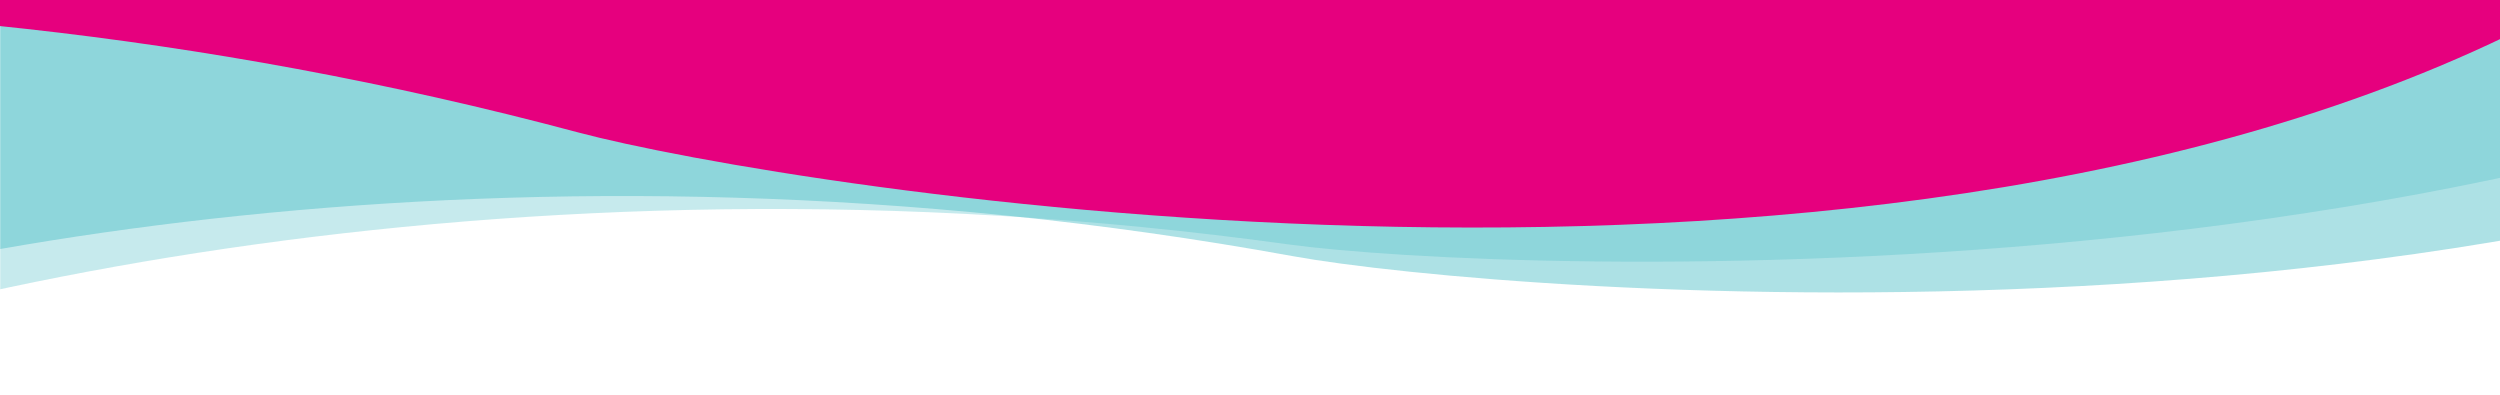
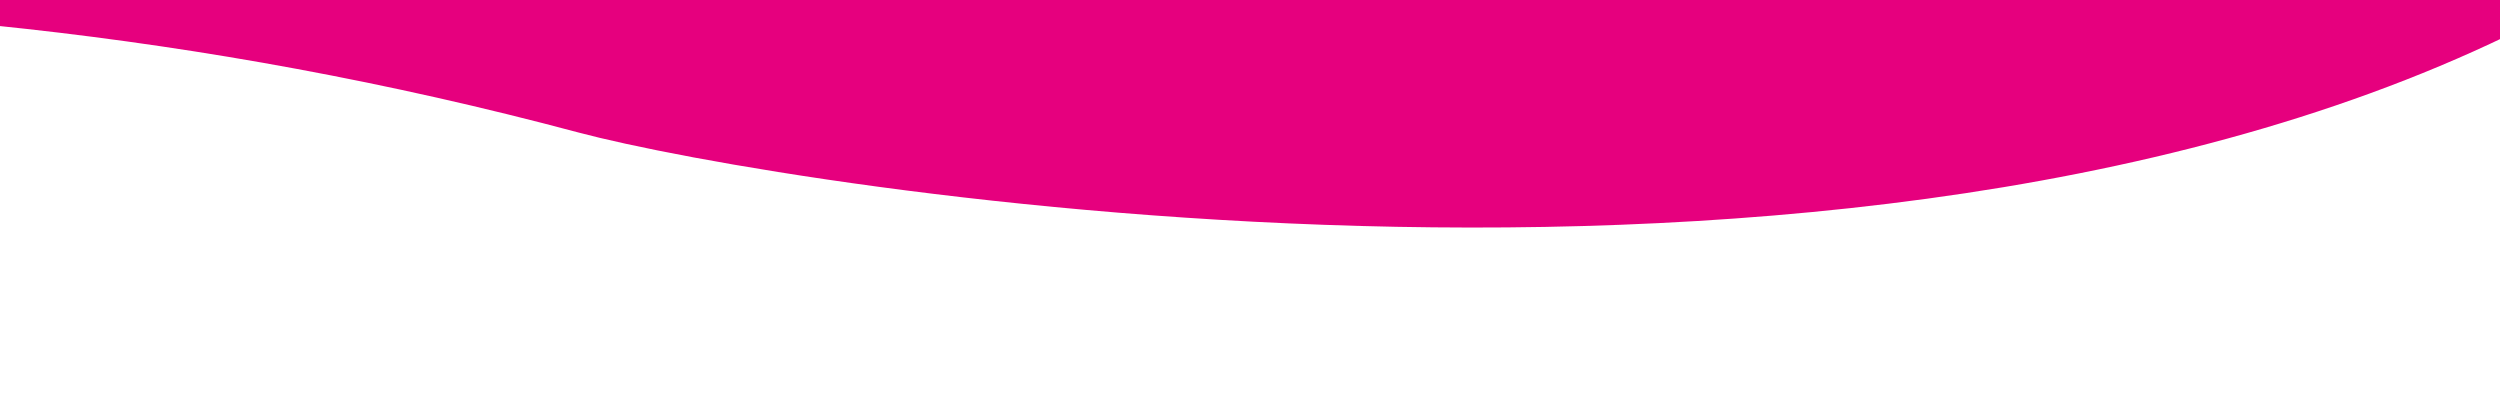
<svg xmlns="http://www.w3.org/2000/svg" width="1900" zoomAndPan="magnify" viewBox="0 0 1425 225" height="300" preserveAspectRatio="xMidYMid meet" version="1.0">
  <defs>
    <filter x="0%" y="0%" width="100%" height="100%" id="7c80aacfbc">
      <feColorMatrix values="0 0 0 0 1 0 0 0 0 1 0 0 0 0 1 0 0 0 1 0" color-interpolation-filters="sRGB" />
    </filter>
    <mask id="bbd4ee48b4">
      <g filter="url(#7c80aacfbc)">
        <rect x="-142.5" width="1710" fill="#000000" y="-22.5" height="270" fill-opacity="0.459" />
      </g>
    </mask>
    <clipPath id="0473470ed9">
-       <path d="M 0 0 L 1425 0 L 1425 225 L 0 225 Z M 0 0 " clip-rule="nonzero" />
-     </clipPath>
+       </clipPath>
    <clipPath id="fe15458e57">
      <path d="M -604.051 -158.477 L 1795.371 -502.785 L 1891.355 166.113 L -508.066 510.422 Z M -604.051 -158.477 " clip-rule="nonzero" />
    </clipPath>
    <clipPath id="59d57b1b99">
      <path d="M -508.078 510.328 L 1891.344 166.023 L 1795.359 -502.875 L -604.062 -158.57 Z M -508.078 510.328 " clip-rule="nonzero" />
    </clipPath>
    <clipPath id="46f58800c9">
      <rect x="0" width="1425" y="0" height="225" />
    </clipPath>
    <mask id="29c2919cf8">
      <g filter="url(#7c80aacfbc)">
-         <rect x="-142.5" width="1710" fill="#000000" y="-22.5" height="270" fill-opacity="0.318" />
-       </g>
+         </g>
    </mask>
    <clipPath id="3be007db05">
      <path d="M 0 0 L 1425 0 L 1425 225 L 0 225 Z M 0 0 " clip-rule="nonzero" />
    </clipPath>
    <clipPath id="72ef81be29">
-       <path d="M -630.254 -110 L 1772.996 -559.895 L 1898.445 110.215 L -504.809 560.109 Z M -630.254 -110 " clip-rule="nonzero" />
-     </clipPath>
+       </clipPath>
    <clipPath id="736344f3ee">
-       <path d="M -504.855 559.855 L 1898.395 109.961 L 1772.949 -560.148 L -630.301 -110.254 Z M -504.855 559.855 " clip-rule="nonzero" />
-     </clipPath>
+       </clipPath>
    <clipPath id="c640407107">
      <rect x="0" width="1425" y="0" height="225" />
    </clipPath>
    <clipPath id="7c16f505d5">
      <path d="M 0 0 L 1425 0 L 1425 150 L 0 150 Z M 0 0 " clip-rule="nonzero" />
    </clipPath>
    <clipPath id="0af8002e7b">
      <path d="M -982.43 -336.582 L 1436.988 -485.52 L 1478.508 188.953 L -940.91 337.891 Z M -982.43 -336.582 " clip-rule="nonzero" />
    </clipPath>
    <clipPath id="353359f512">
      <path d="M -940.918 337.797 L 1478.504 188.859 L 1436.984 -485.613 L -982.438 -336.676 Z M -940.918 337.797 " clip-rule="nonzero" />
    </clipPath>
  </defs>
  <g mask="url(#bbd4ee48b4)">
    <g transform="matrix(1, 0, 0, 1, 0, -0)">
      <g clip-path="url(#46f58800c9)">
        <g clip-path="url(#0473470ed9)">
          <g clip-path="url(#fe15458e57)">
            <g clip-path="url(#59d57b1b99)">
-               <path fill="#4dbdc6" d="M 1792.387 -501.488 L -602.59 -158.781 L -533.32 323.945 C -533.32 323.945 -483.418 299.664 -262.57 212.125 C -87.82 142.871 294.926 65.578 737.039 146.035 C 852.473 167.039 1497.469 222.527 1863.254 -19.582 Z M 1792.387 -501.488 " fill-opacity="1" fill-rule="nonzero" />
-             </g>
+               </g>
          </g>
        </g>
      </g>
    </g>
  </g>
  <g mask="url(#29c2919cf8)">
    <g transform="matrix(1, 0, 0, 1, 0, -0)">
      <g clip-path="url(#c640407107)">
        <g clip-path="url(#3be007db05)">
          <g clip-path="url(#72ef81be29)">
            <g clip-path="url(#736344f3ee)">
              <path fill="#4dbdc6" d="M 1770.027 -558.621 L -628.84 -110.527 L -538.309 373.074 C -538.309 373.074 -489.062 346.457 -270.258 248.758 C -97.121 171.461 285.281 77.145 734.281 139.293 C 851.512 155.516 1503.898 183.797 1862.133 -75.918 Z M 1770.027 -558.621 " fill-opacity="1" fill-rule="nonzero" />
            </g>
          </g>
        </g>
      </g>
    </g>
  </g>
  <g clip-path="url(#7c16f505d5)">
    <g clip-path="url(#0af8002e7b)">
      <g clip-path="url(#353359f512)">
        <path fill="#e6007e" d="M 1433.906 -484.469 L -980.949 -336.766 L -950.984 149.984 C -950.984 149.984 -899.281 129.82 -672.074 60.449 C -492.289 5.566 -104.543 -40.488 329.605 75.496 C 442.961 105.773 1081.344 213.293 1465.531 1.59 Z M 1433.906 -484.469 " fill-opacity="1" fill-rule="nonzero" />
      </g>
    </g>
  </g>
</svg>